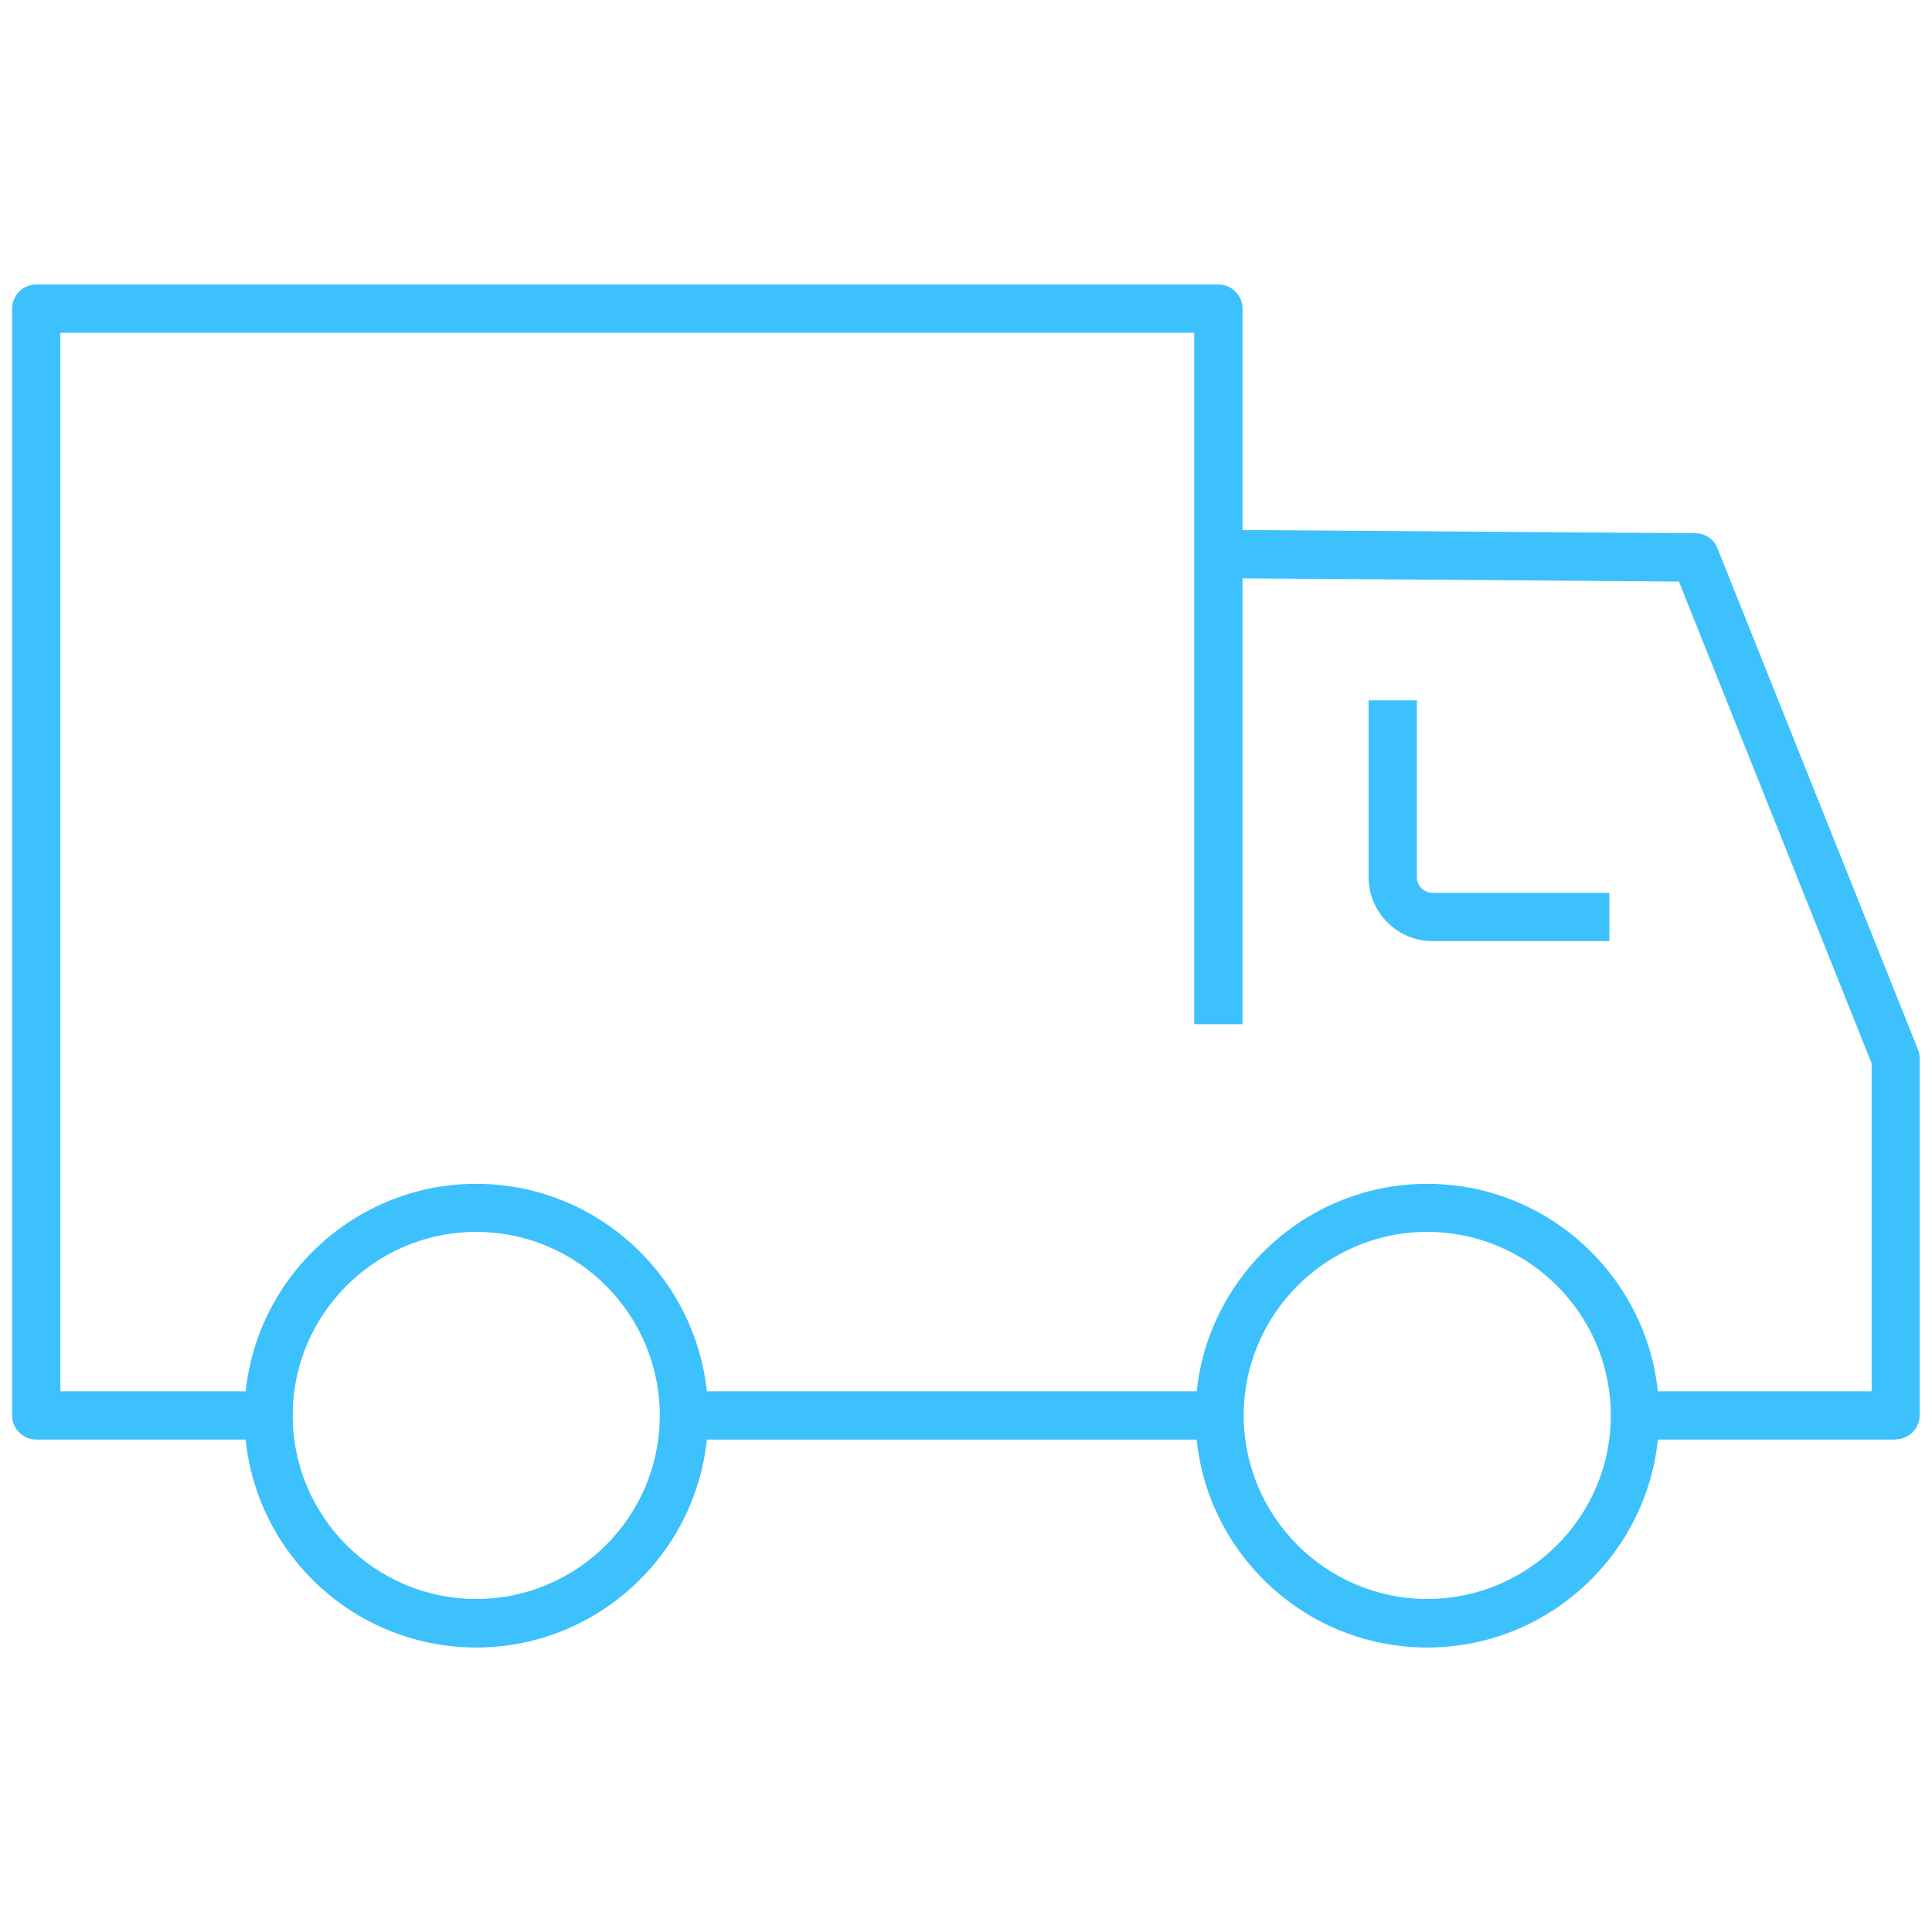
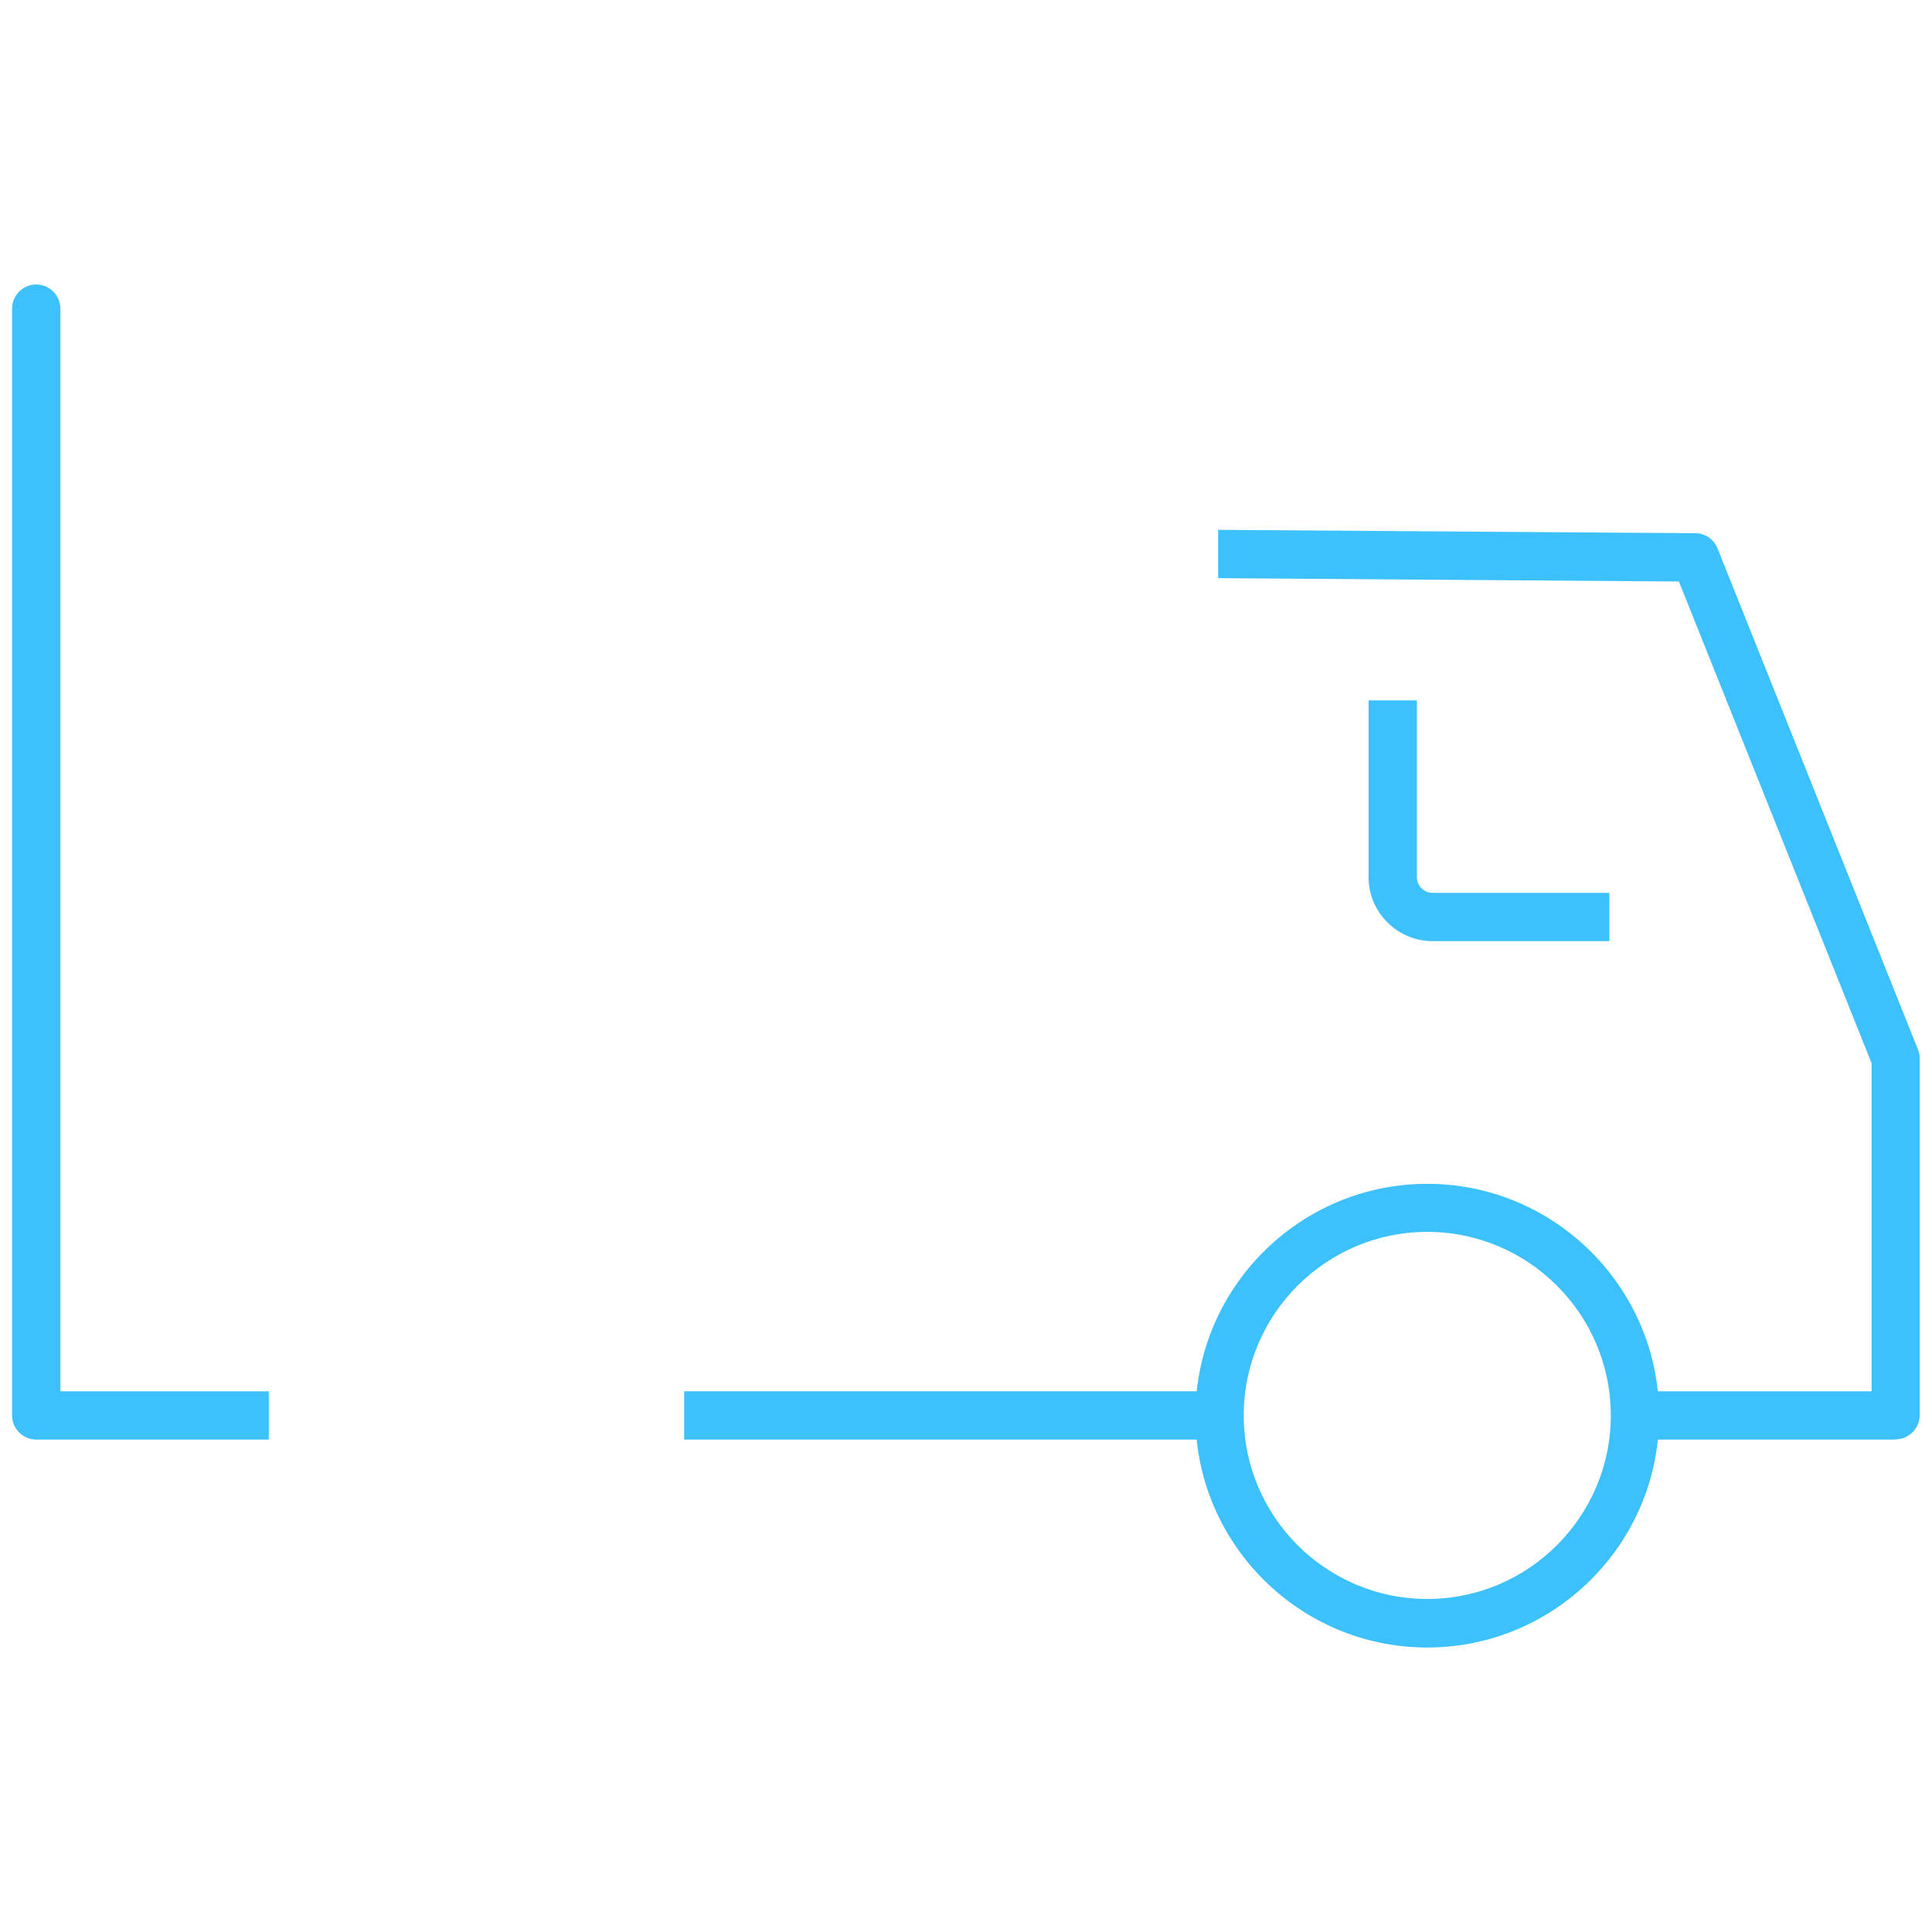
<svg xmlns="http://www.w3.org/2000/svg" id="uuid-2d5bff87-b9ff-4ade-8172-0dd20eae1c5e" width="80" height="80" viewBox="0 0 80 80">
  <defs>
    <style>.uuid-88ea0084-2edb-483f-a394-5e3895f6f0c8{fill:#3dc1fc;}</style>
  </defs>
-   <path class="uuid-88ea0084-2edb-483f-a394-5e3895f6f0c8" d="M19.72,68.22c-5.3,0-9.6-4.31-9.6-9.6s4.31-9.6,9.6-9.6,9.6,4.31,9.6,9.6-4.31,9.6-9.6,9.6ZM19.72,51.01c-4.19,0-7.6,3.41-7.6,7.6s3.41,7.6,7.6,7.6,7.6-3.41,7.6-7.6-3.41-7.6-7.6-7.6Z" />
  <path class="uuid-88ea0084-2edb-483f-a394-5e3895f6f0c8" d="M59.1,68.22c-5.3,0-9.6-4.31-9.6-9.6s4.31-9.6,9.6-9.6,9.6,4.31,9.6,9.6-4.31,9.6-9.6,9.6ZM59.1,51.01c-4.19,0-7.6,3.41-7.6,7.6s3.41,7.6,7.6,7.6,7.6-3.41,7.6-7.6-3.41-7.6-7.6-7.6Z" />
  <path class="uuid-88ea0084-2edb-483f-a394-5e3895f6f0c8" d="M78.5,59.61h-10.8v-2h9.8v-13.58l-7.98-19.95-19.08-.14v-2s19.76.14,19.76.14c.41,0,.77.25.92.63l8.3,20.75c.05.12.07.24.07.37v14.77c0,.55-.45,1-1,1Z" />
  <rect class="uuid-88ea0084-2edb-483f-a394-5e3895f6f0c8" x="28.33" y="57.61" width="22.17" height="2" />
-   <path class="uuid-88ea0084-2edb-483f-a394-5e3895f6f0c8" d="M11.13,59.61H1.5c-.55,0-1-.45-1-1V12.78c0-.55.45-1,1-1h48.95c.55,0,1,.45,1,1v29.63h-2V13.78H2.5v43.83h8.63v2Z" />
+   <path class="uuid-88ea0084-2edb-483f-a394-5e3895f6f0c8" d="M11.13,59.61H1.5c-.55,0-1-.45-1-1V12.78c0-.55.45-1,1-1c.55,0,1,.45,1,1v29.63h-2V13.78H2.5v43.83h8.63v2Z" />
  <path class="uuid-88ea0084-2edb-483f-a394-5e3895f6f0c8" d="M66.64,38.97h-7.32c-1.46,0-2.65-1.19-2.65-2.65v-7.32h2v7.32c0,.36.29.65.65.65h7.32v2Z" />
</svg>